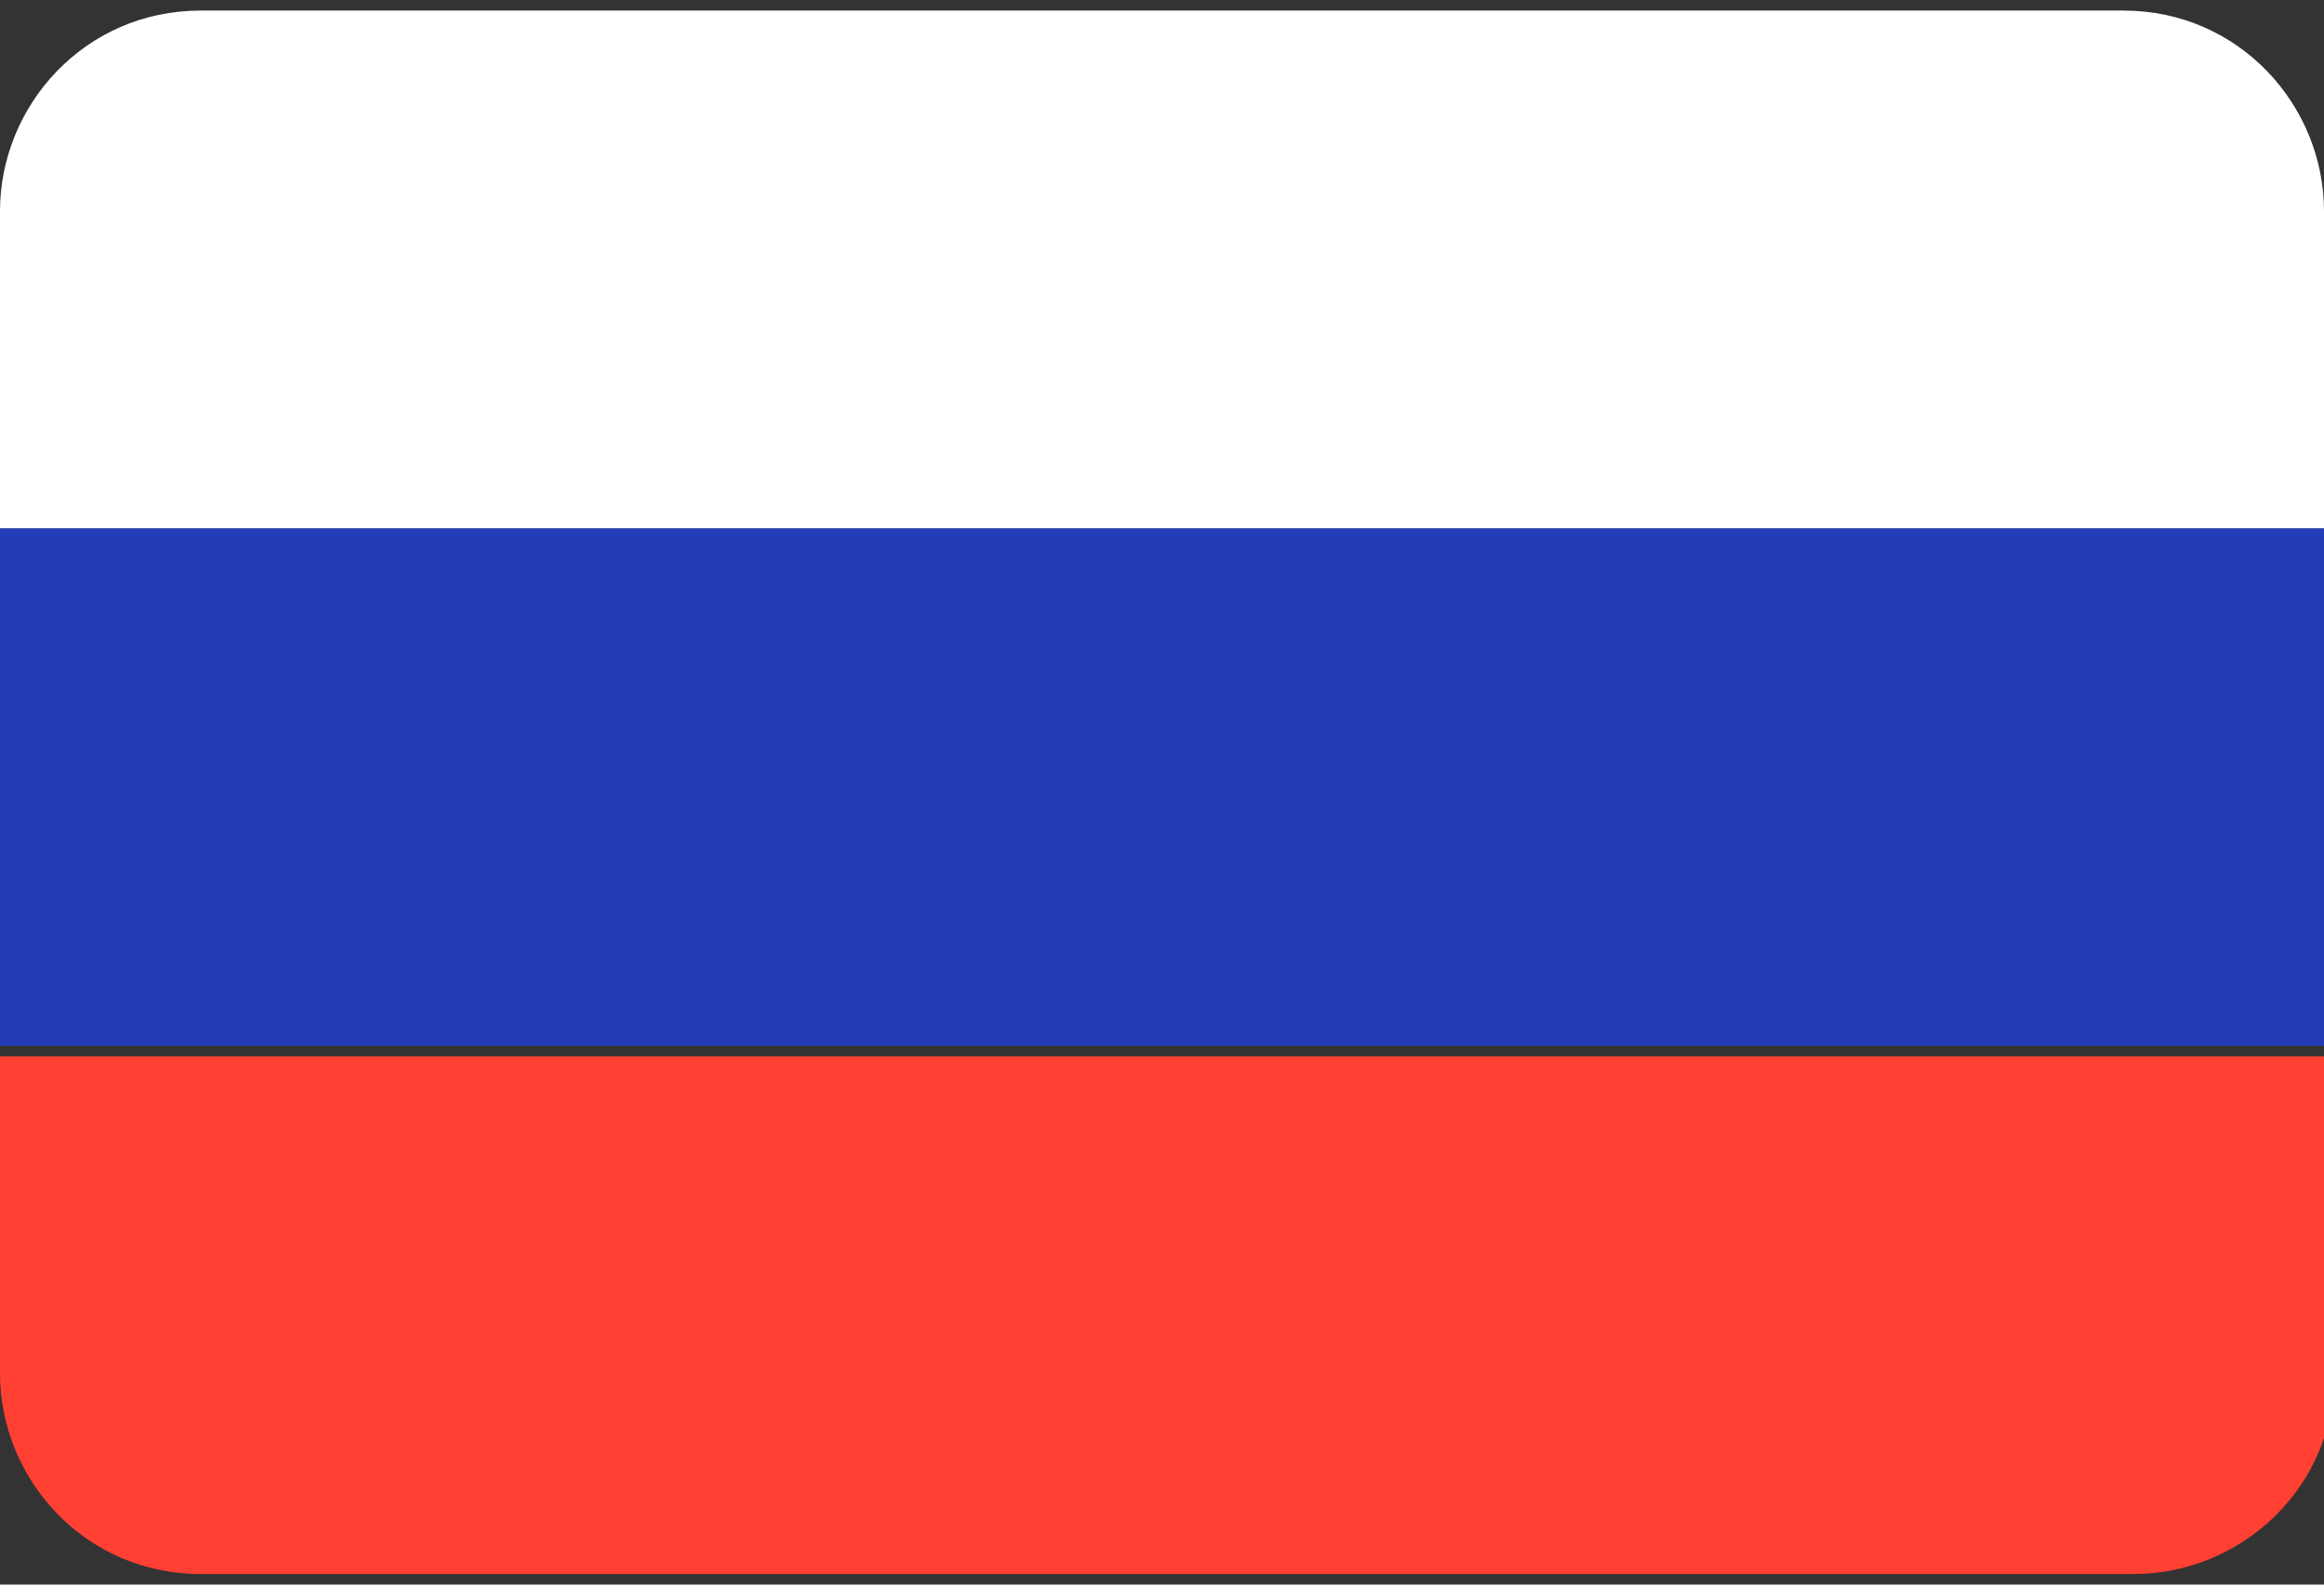
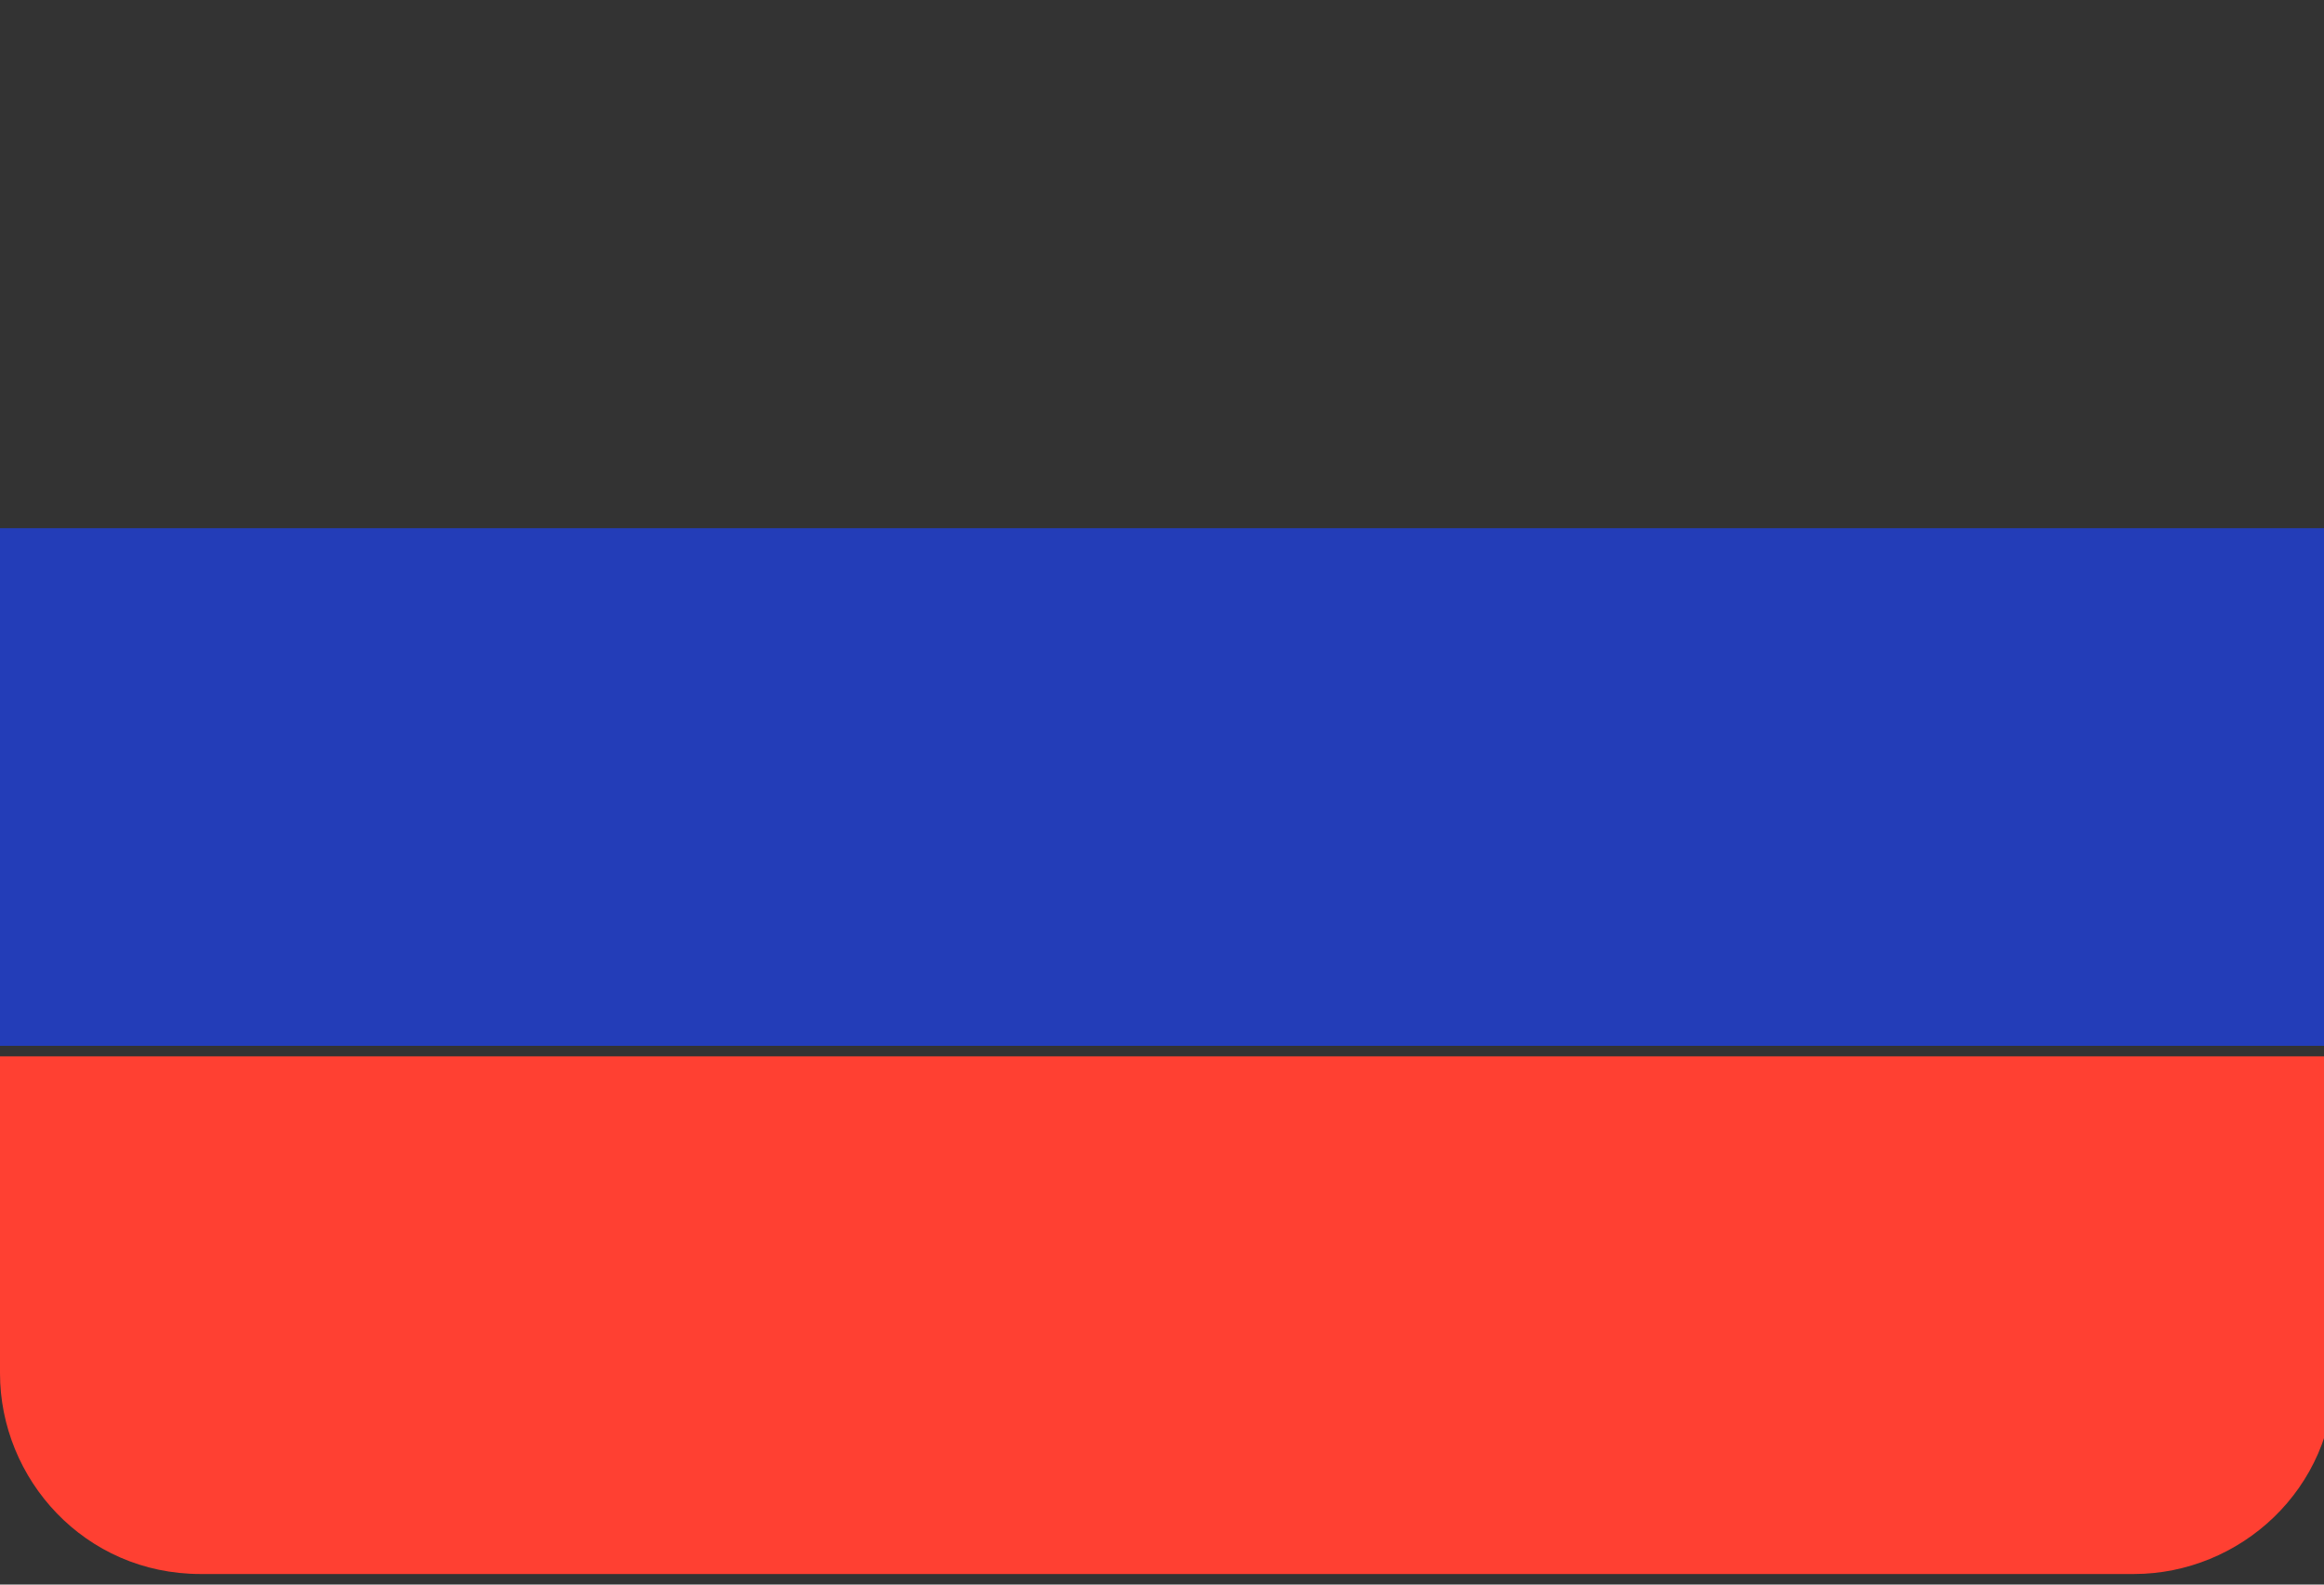
<svg xmlns="http://www.w3.org/2000/svg" version="1.1" id="Laag_1" x="0px" y="0px" viewBox="0 0 22 15" enable-background="new 0 0 22 15" xml:space="preserve">
  <rect x="0" y="0" width="22" height="15" fill="#333333" stroke="none" />
  <g>
    <g>
      <path fill="#FF4032" d="M1.9,14.9h18.3c1,0,1.9-0.8,1.9-1.9v-3H0v3C0,14,0.8,14.9,1.9,14.9z" />
    </g>
    <g>
      <rect y="5" fill="#233DB8" width="22" height="4.9" />
    </g>
    <g>
-       <path fill="#FFFFFF" d="M22,2c0-1-0.8-1.9-1.9-1.9H1.9C0.8,0.1,0,1,0,2v3h22V2z" />
-     </g>
+       </g>
  </g>
</svg>